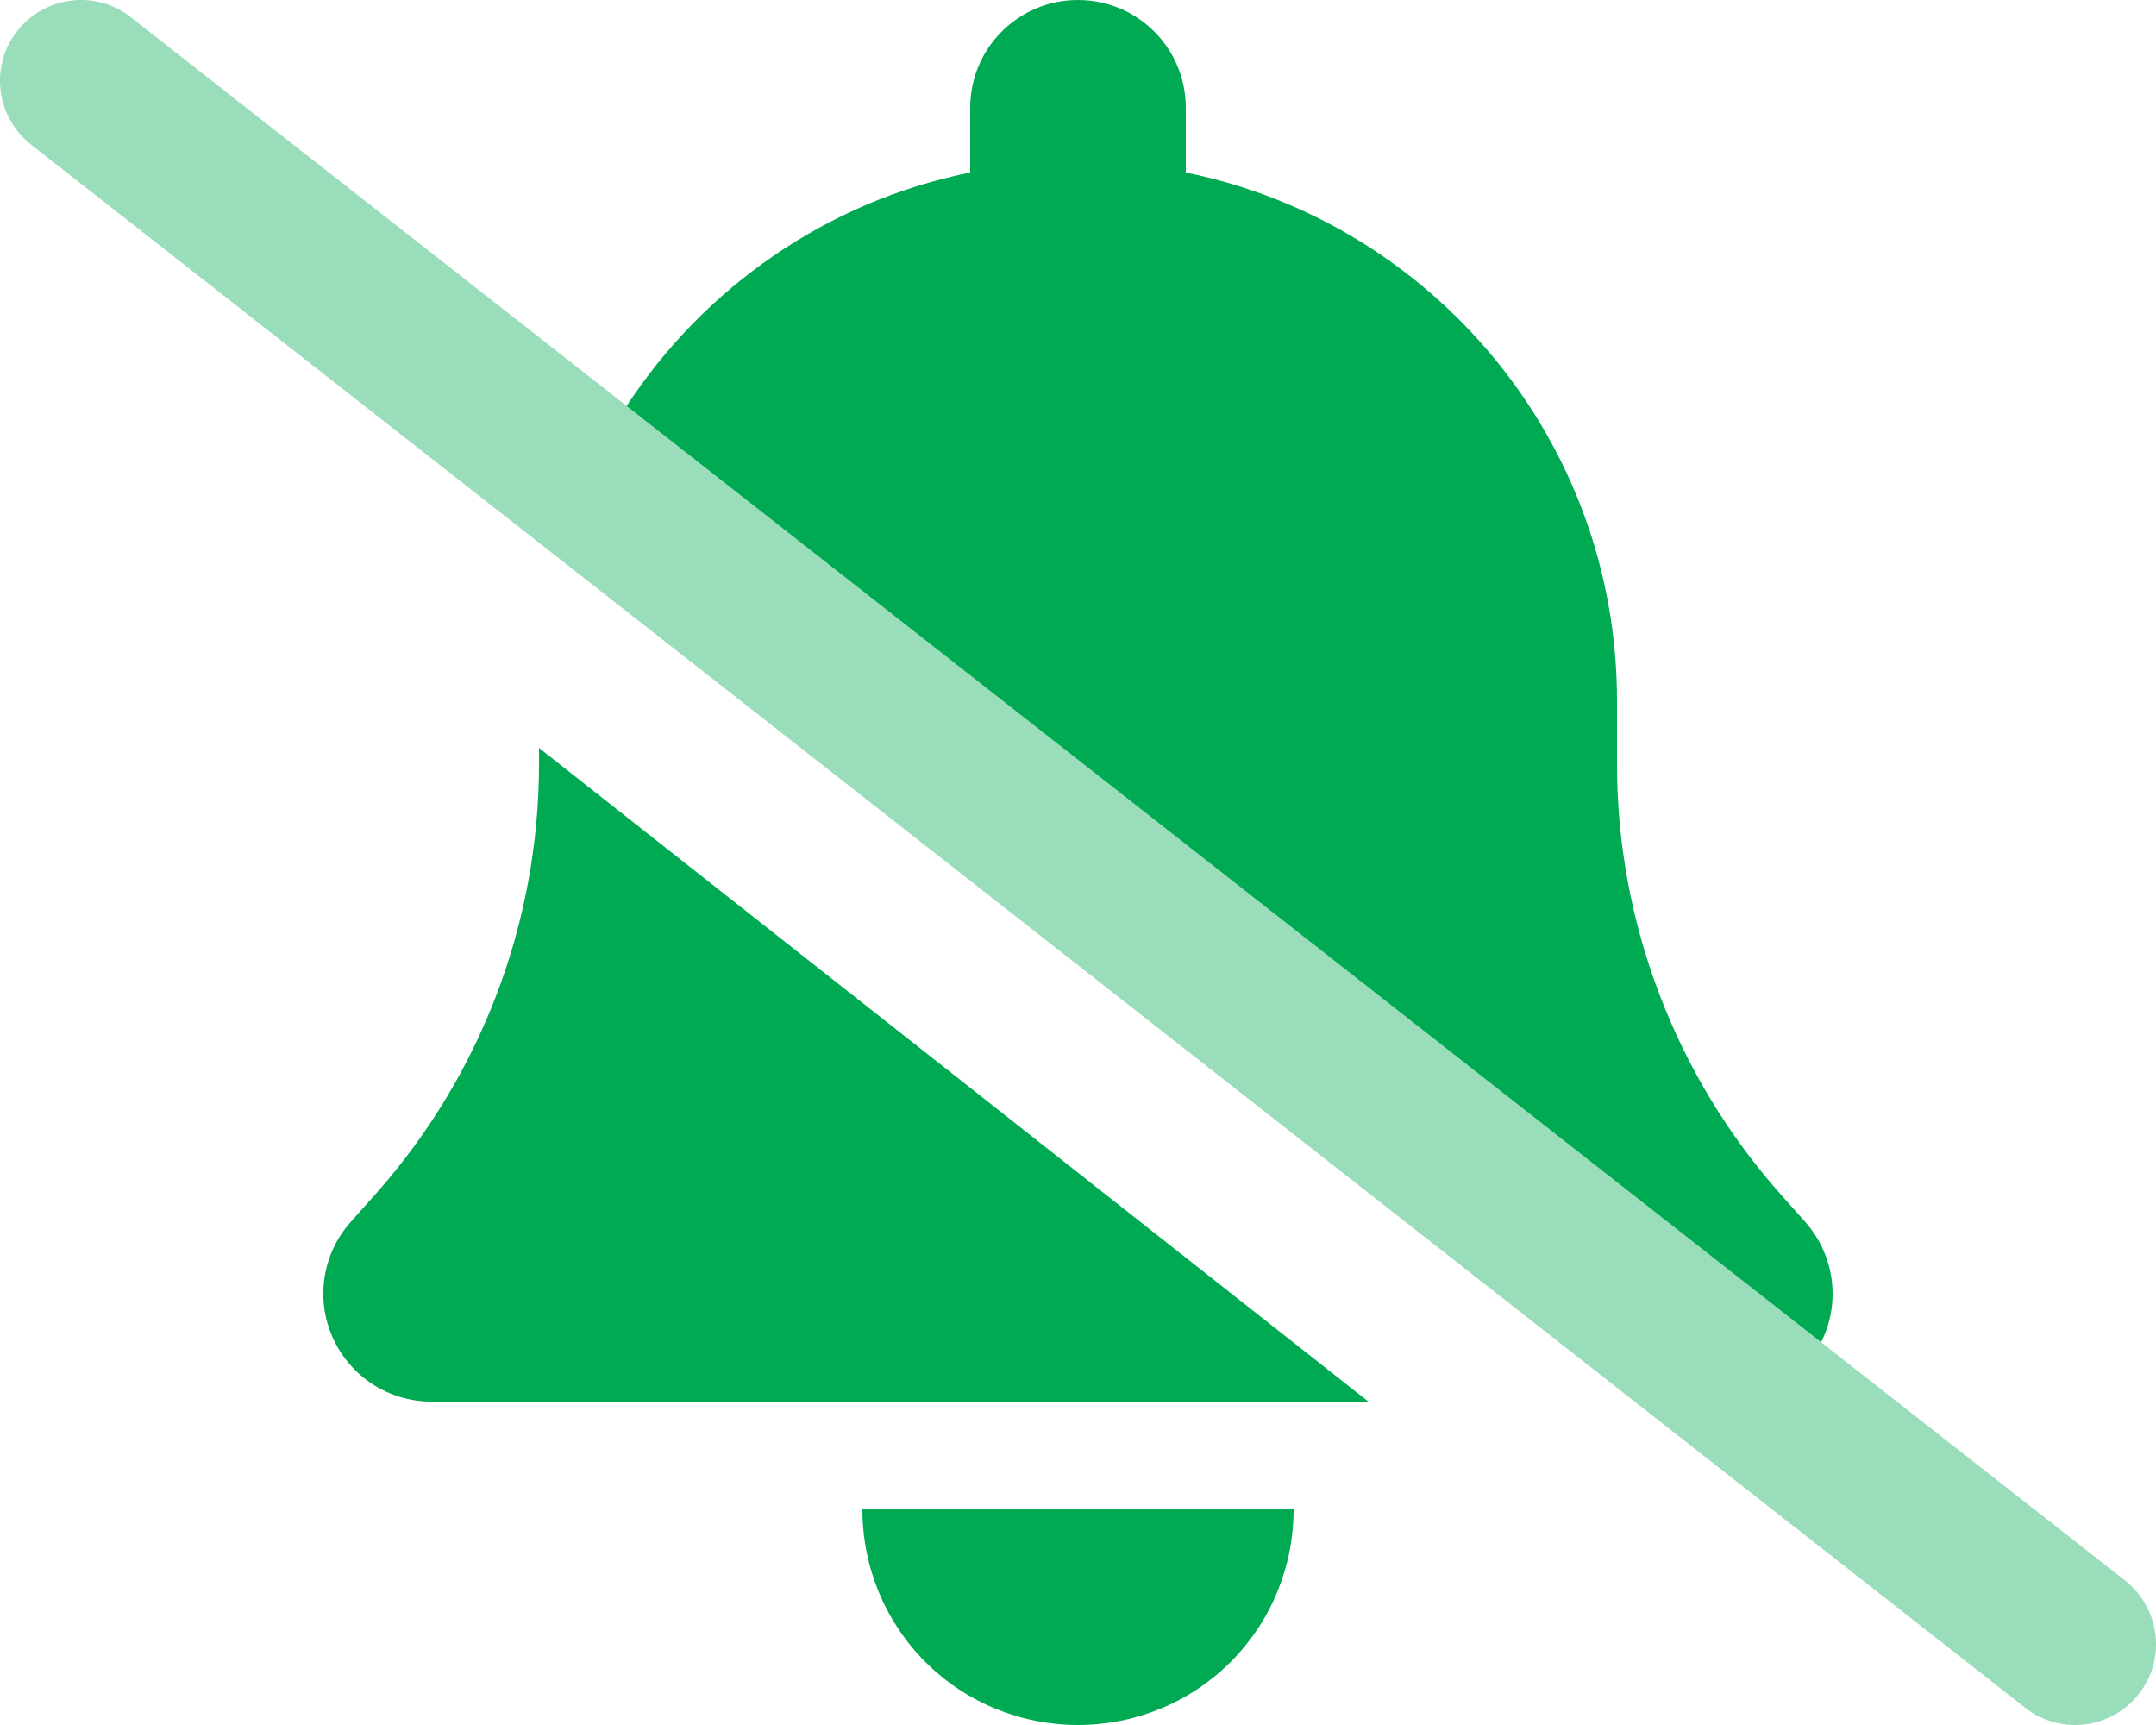
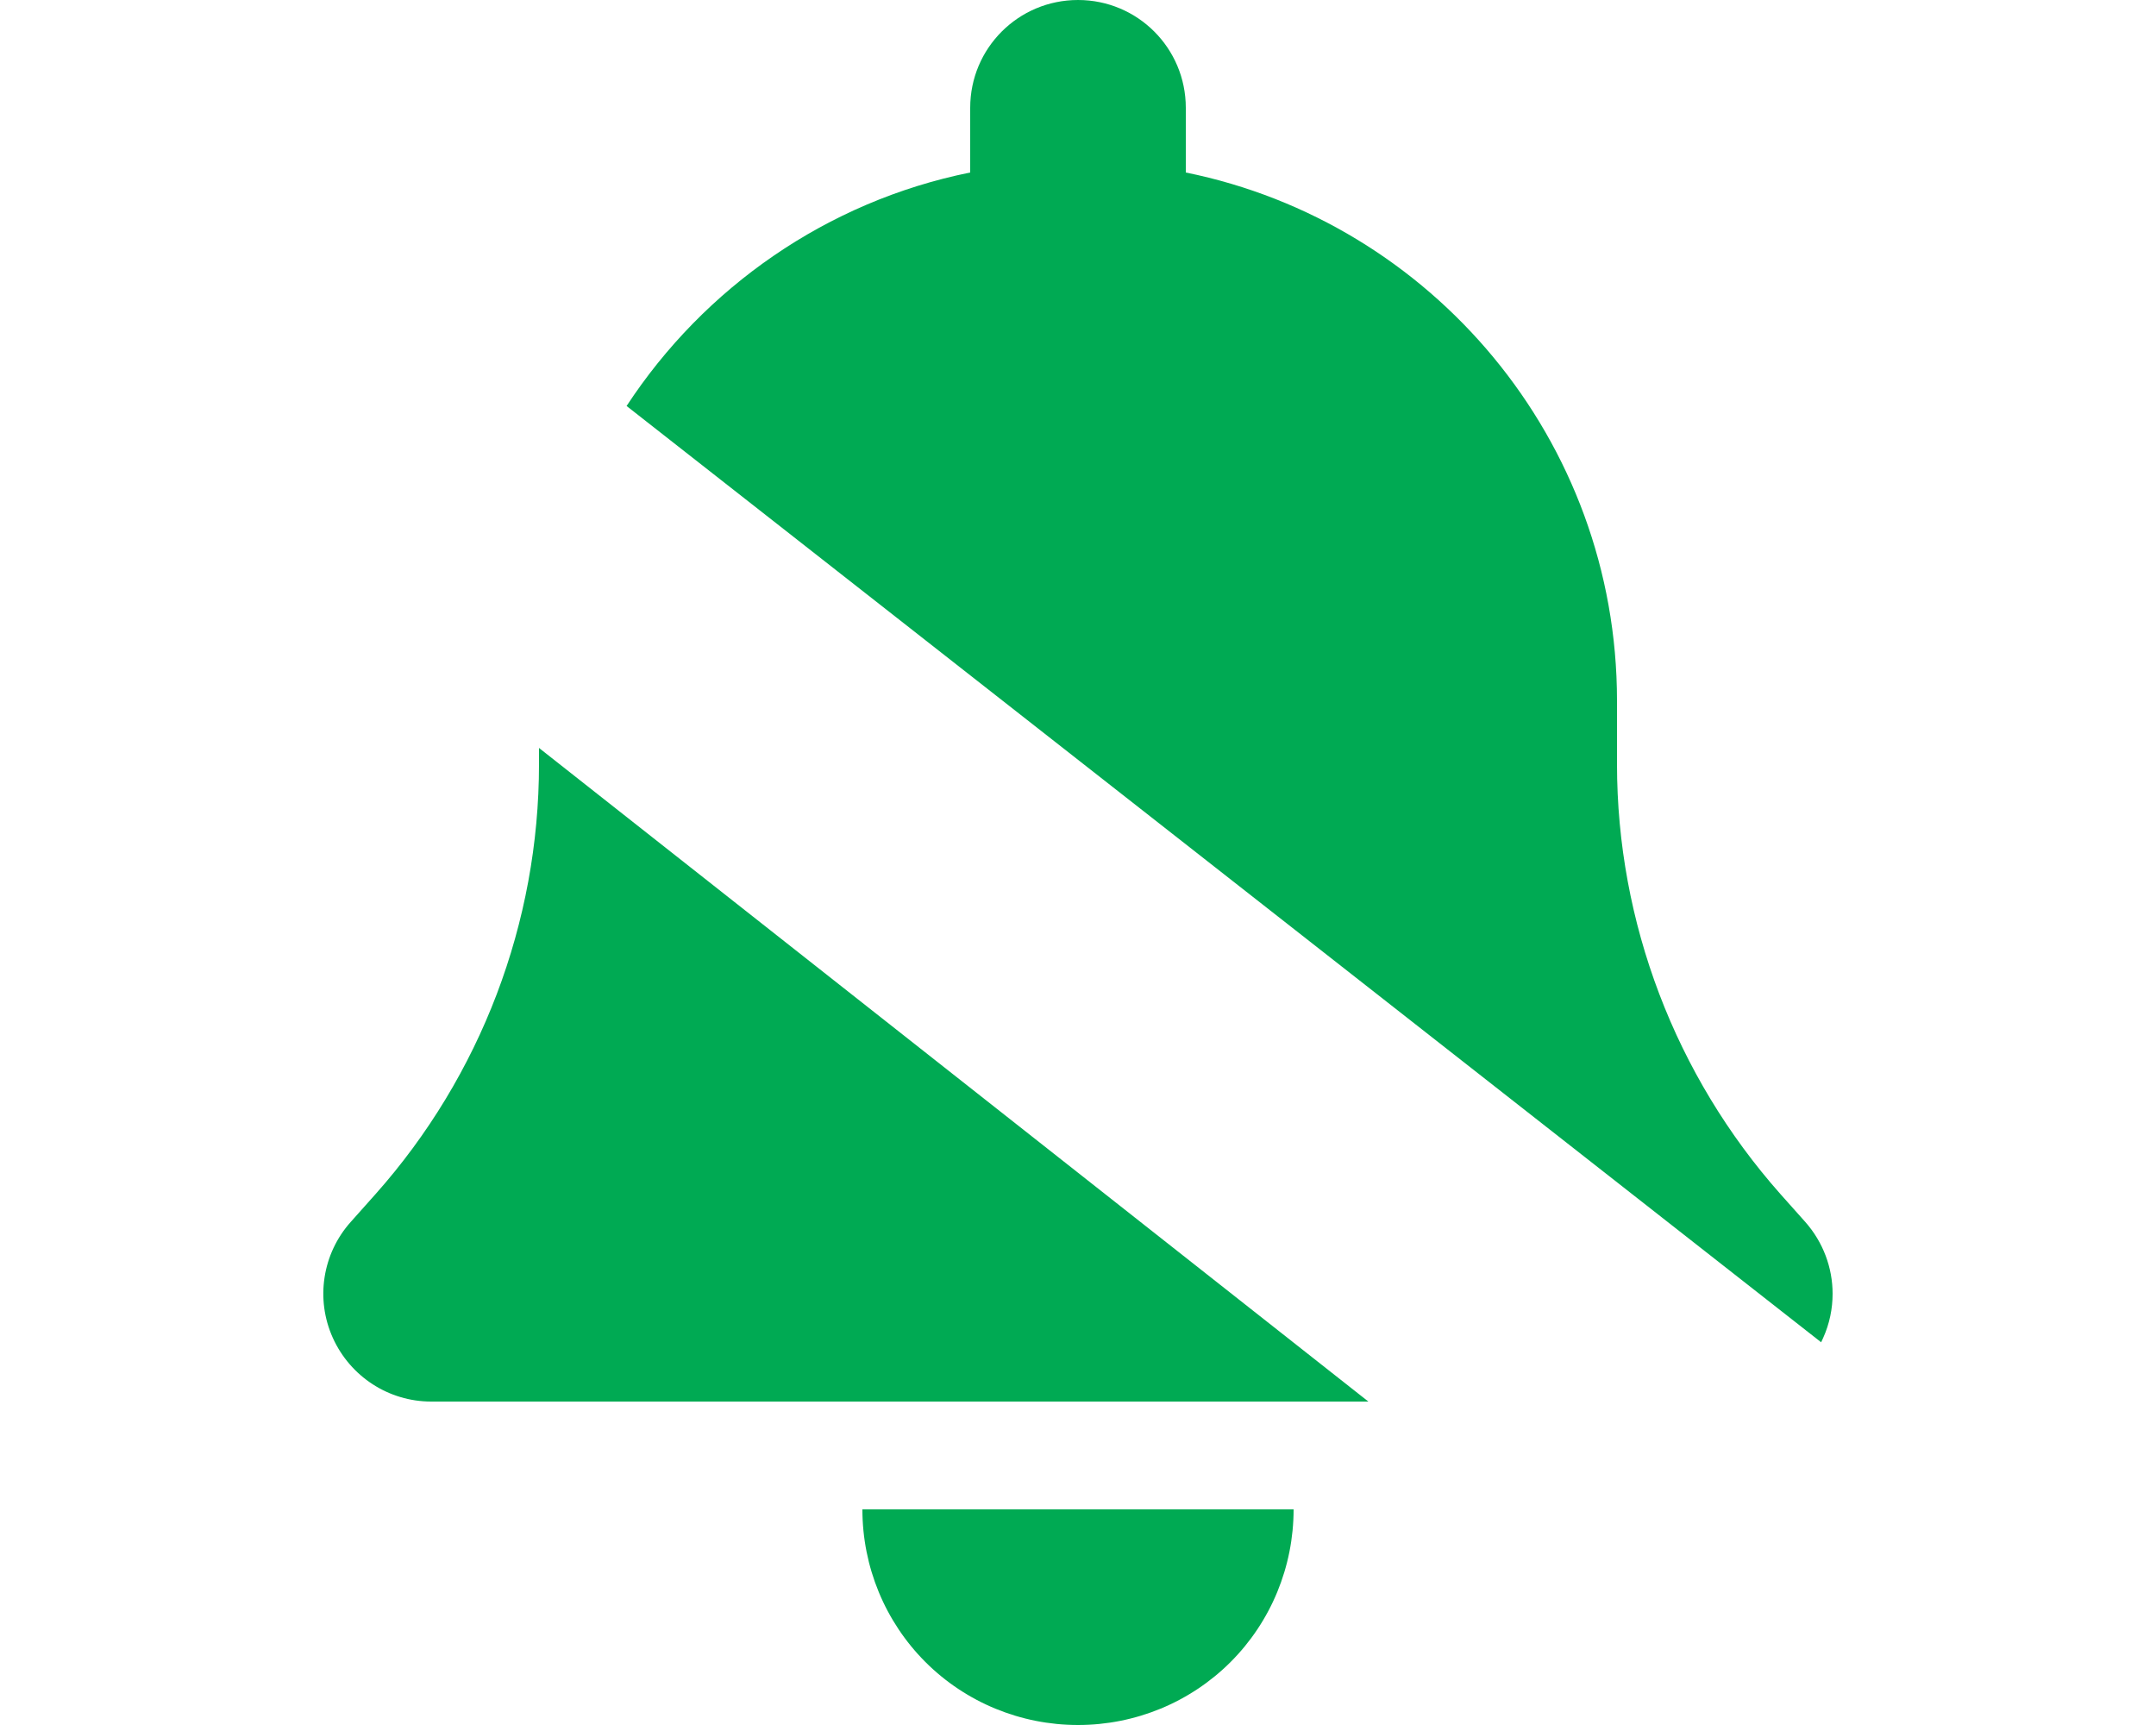
<svg xmlns="http://www.w3.org/2000/svg" viewBox="0 0 640 512">
  <path class="fa-secondary" opacity="1" fill="#00aa53" d="M98.8 397.1c-5.2-11.5-3.1-25 5.3-34.4l7.4-8.3c31.2-35.1 48.5-80.5 48.5-127.6l0-4.8L406.2 416 128 416c-12.6 0-24-7.4-29.2-18.9zM186 120.5c23-35.1 59.4-60.7 102-69.3L288 32c0-17.7 14.3-32 32-32s32 14.3 32 32l0 19.2C425 66 480 130.6 480 208l0 18.8c0 47 17.3 92.4 48.5 127.6l7.4 8.3c5.3 6 8.1 13.6 8.1 21.3c0 4.4-.9 8.9-2.8 13.1c-.2 .4-.4 .9-.6 1.3C422.4 305.8 304.2 213.1 186 120.5zM256 448l64 0 64 0c0 17-6.7 33.3-18.7 45.3s-28.3 18.7-45.3 18.7s-33.3-6.7-45.3-18.7s-18.7-28.3-18.7-45.3z" />
-   <path class="fa-primary" opacity="0.4" fill="#00aa53" d="M5.1 9.2C13.3-1.2 28.4-3.1 38.8 5.1l592 464c10.4 8.2 12.3 23.3 4.1 33.7s-23.3 12.3-33.7 4.1L9.2 42.9C-1.2 34.7-3.1 19.6 5.1 9.2z" />
</svg>